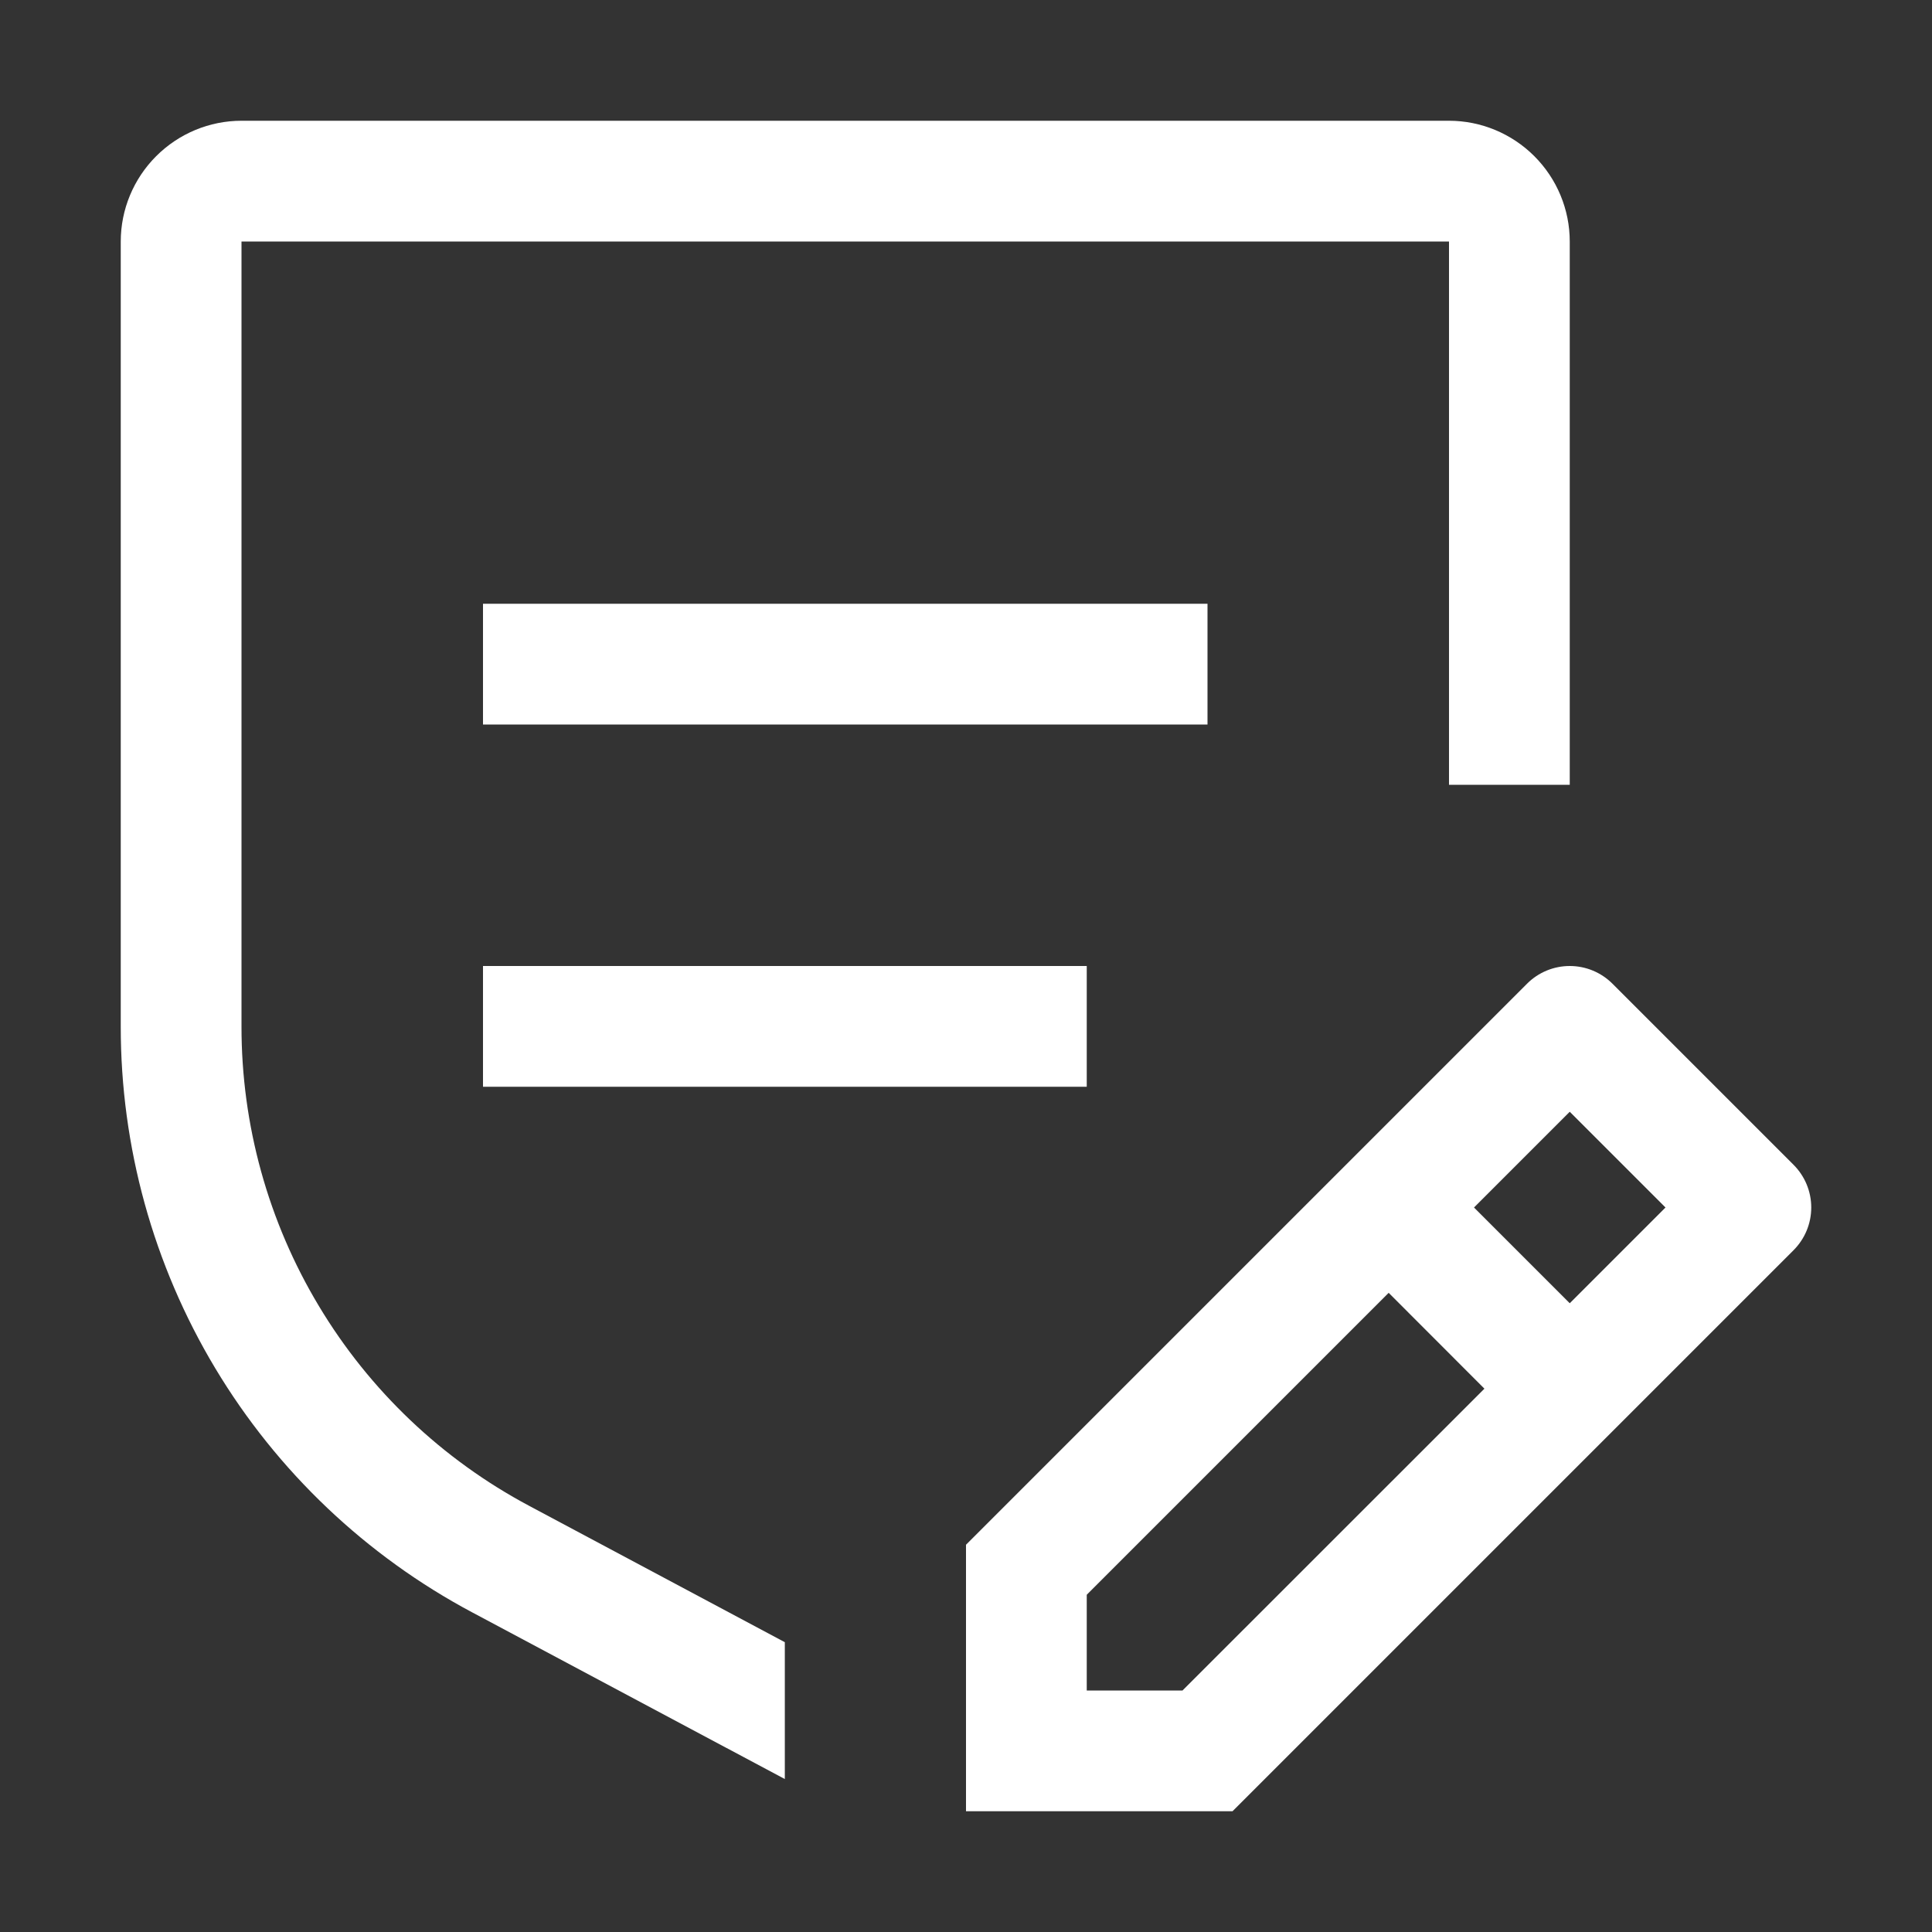
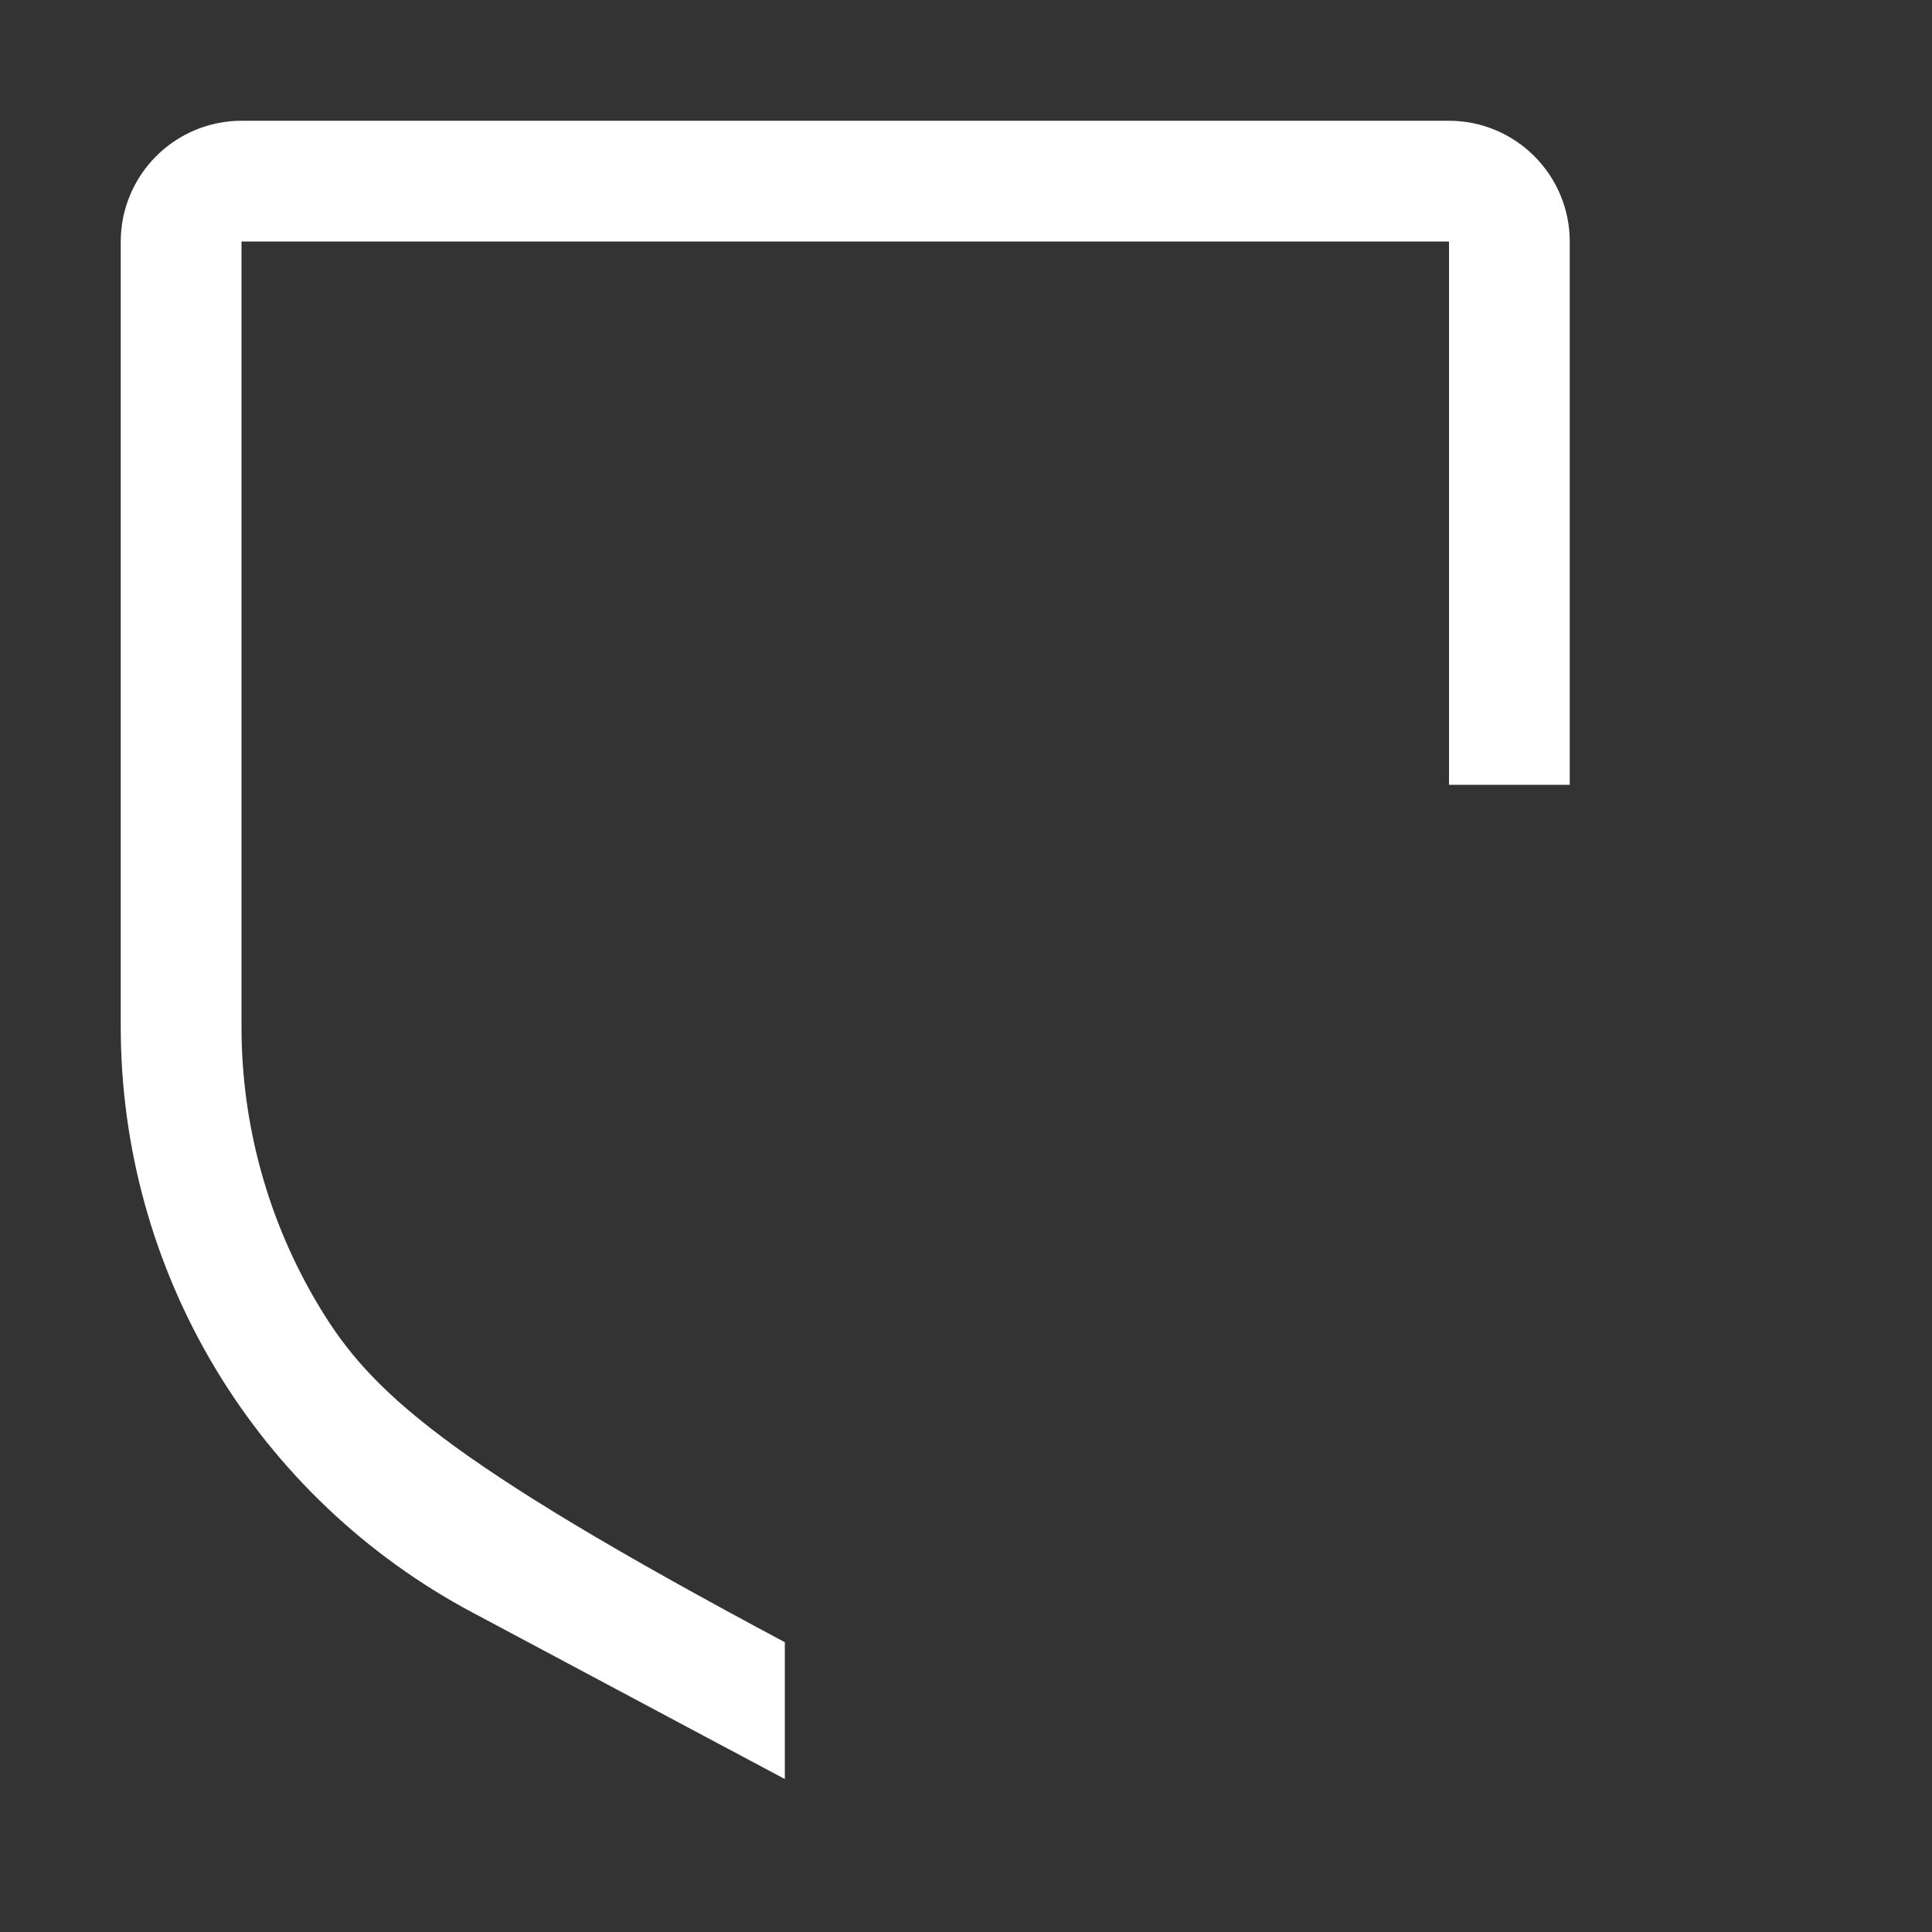
<svg xmlns="http://www.w3.org/2000/svg" width="18" height="18" viewBox="0 0 18 18" fill="none">
  <rect x="0" y="0" width="18" height="18" fill="#333333" stroke="none" />
-   <path d="M16.71 10.852L15.023 9.165C14.917 9.059 14.774 9 14.625 9C14.476 9 14.333 9.059 14.227 9.165L9 14.392V16.875H11.483L16.71 11.648C16.816 11.542 16.875 11.399 16.875 11.25C16.875 11.101 16.816 10.958 16.71 10.852ZM11.017 15.75H10.125V14.858L12.938 12.045L13.83 12.938L11.017 15.75ZM14.625 12.142L13.733 11.25L14.625 10.358L15.517 11.25L14.625 12.142ZM4.5 9H10.125V10.125H4.5V9ZM4.5 5.625H11.25V6.75H4.5V5.625Z" fill="white" />
-   <path d="M14.625 2.25C14.625 1.952 14.506 1.666 14.295 1.455C14.084 1.244 13.798 1.125 13.5 1.125H2.25C1.952 1.125 1.666 1.244 1.455 1.455C1.244 1.666 1.125 1.952 1.125 2.25V9.562C1.124 10.684 1.428 11.785 2.005 12.747C2.582 13.709 3.411 14.496 4.401 15.023L7.312 16.575V15.3L4.931 14.03C4.121 13.599 3.443 12.955 2.971 12.168C2.498 11.381 2.249 10.48 2.25 9.562V2.25H13.5V7.312H14.625V2.25Z" fill="white" />
+   <path d="M14.625 2.25C14.625 1.952 14.506 1.666 14.295 1.455C14.084 1.244 13.798 1.125 13.5 1.125H2.25C1.952 1.125 1.666 1.244 1.455 1.455C1.244 1.666 1.125 1.952 1.125 2.25V9.562C1.124 10.684 1.428 11.785 2.005 12.747C2.582 13.709 3.411 14.496 4.401 15.023L7.312 16.575V15.3C4.121 13.599 3.443 12.955 2.971 12.168C2.498 11.381 2.249 10.48 2.25 9.562V2.25H13.5V7.312H14.625V2.25Z" fill="white" />
</svg>